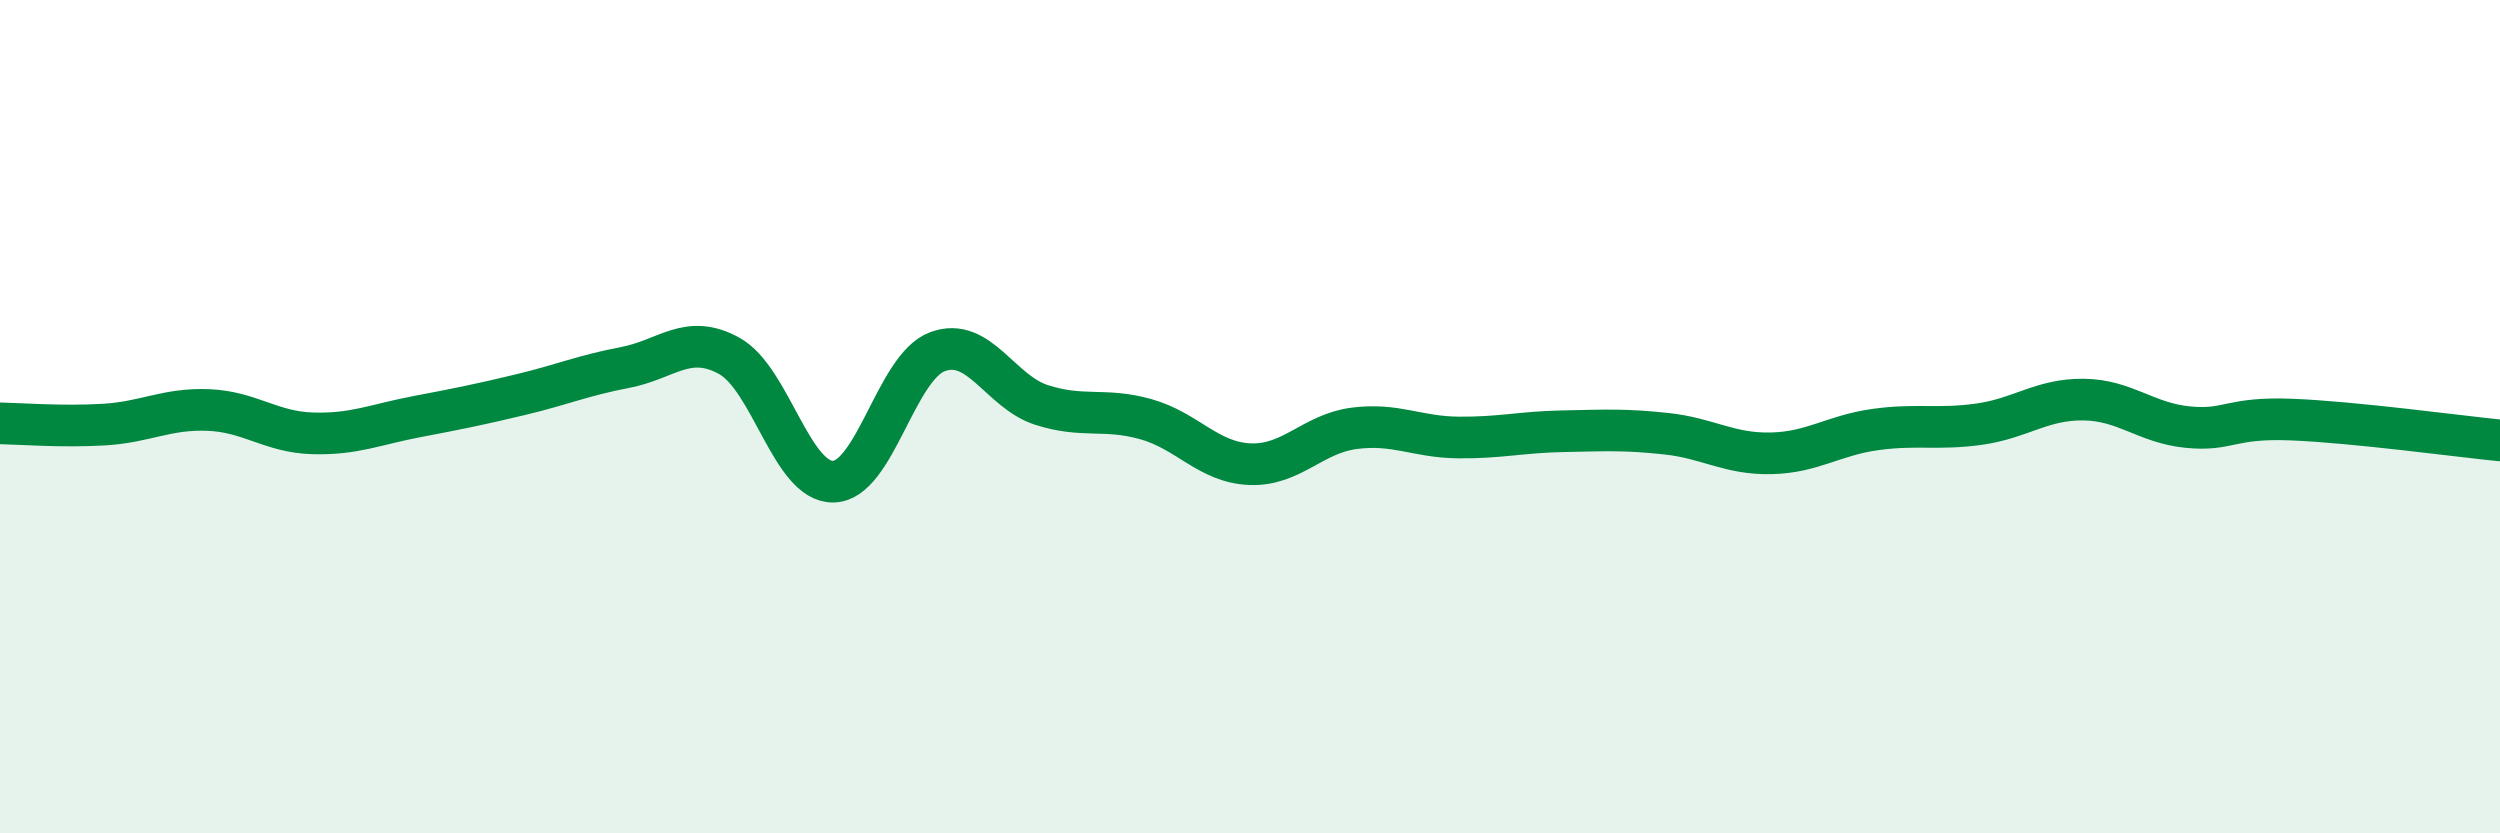
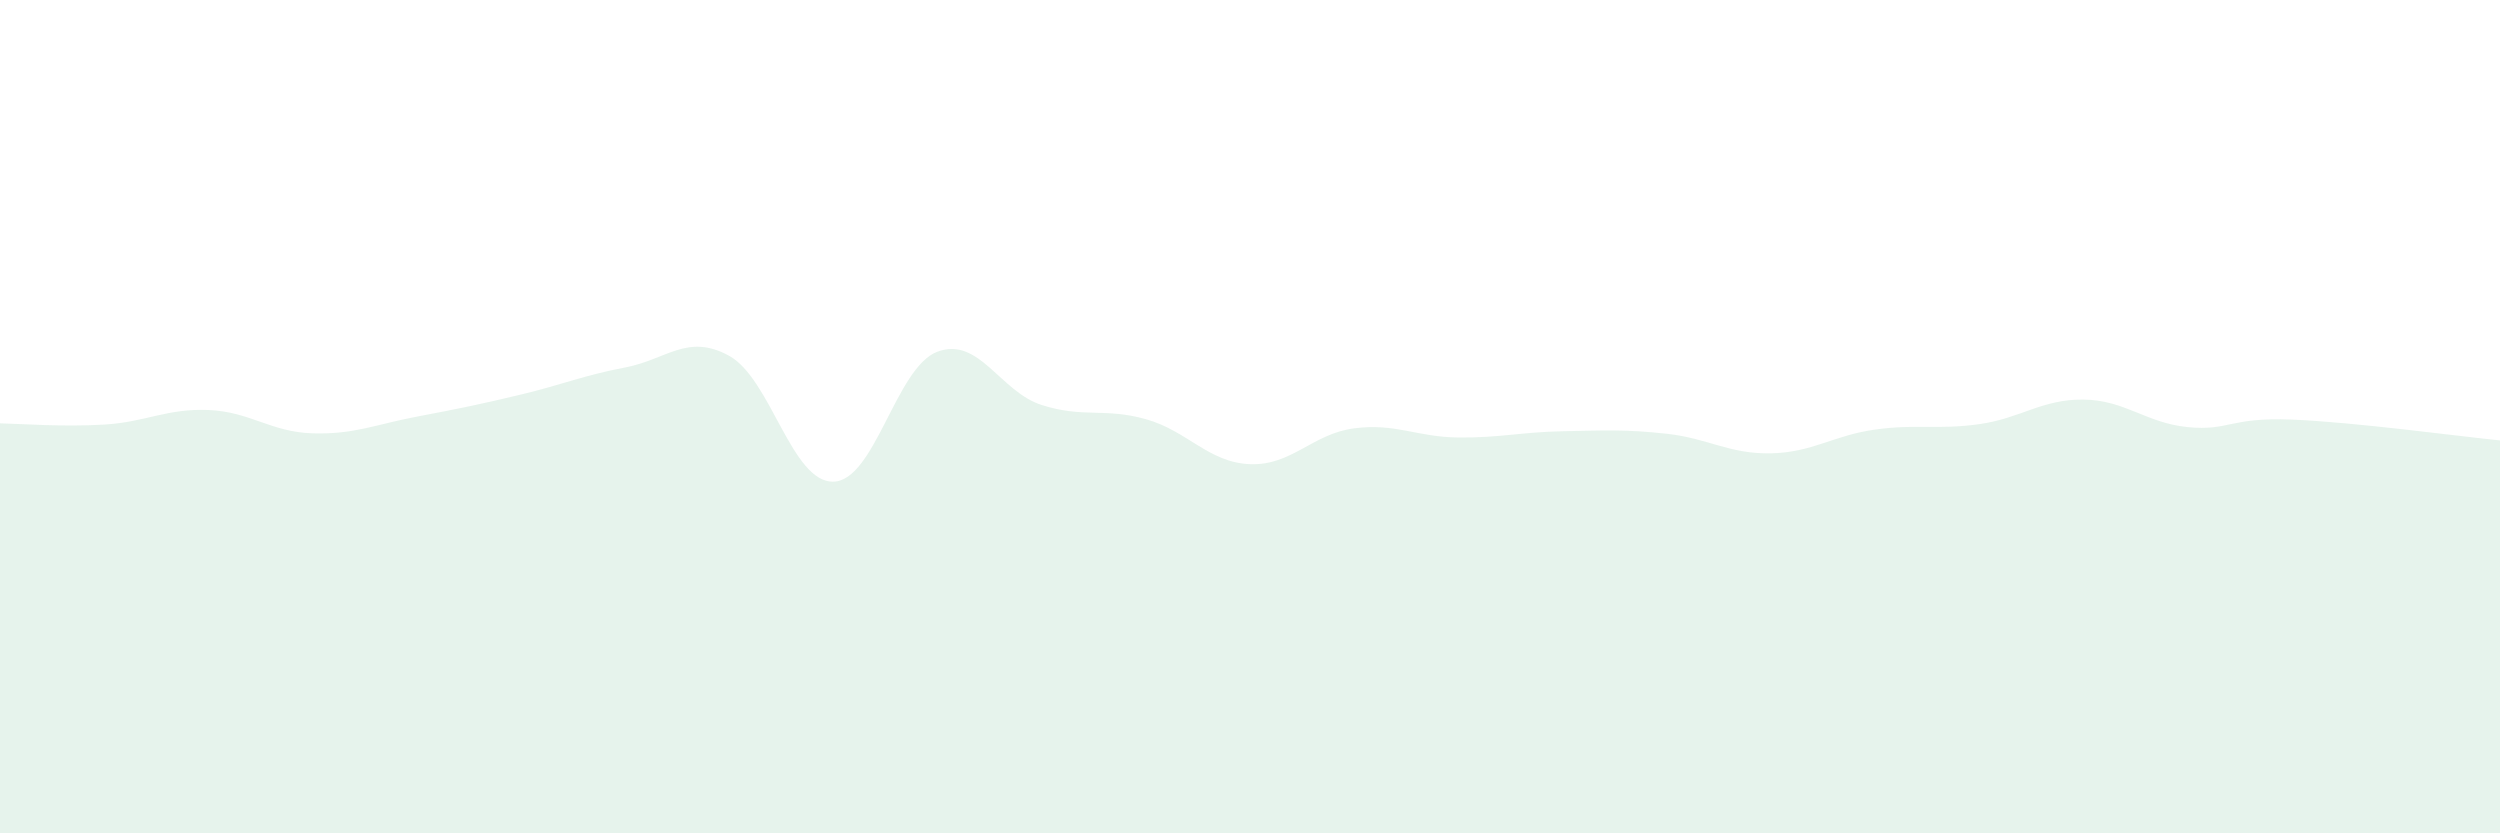
<svg xmlns="http://www.w3.org/2000/svg" width="60" height="20" viewBox="0 0 60 20">
  <path d="M 0,10.16 C 0.5,10.17 1.5,10.25 2.5,10.19 C 3.5,10.13 4,9.8 5,9.84 C 6,9.88 6.5,10.37 7.5,10.4 C 8.5,10.43 9,10.19 10,10 C 11,9.81 11.5,9.71 12.5,9.47 C 13.5,9.23 14,9.01 15,8.82 C 16,8.63 16.5,7.99 17.5,8.54 C 18.5,9.09 19,11.58 20,11.56 C 21,11.54 21.5,8.81 22.5,8.44 C 23.5,8.07 24,9.4 25,9.72 C 26,10.04 26.5,9.78 27.5,10.06 C 28.5,10.34 29,11.1 30,11.14 C 31,11.18 31.5,10.41 32.5,10.28 C 33.5,10.15 34,10.49 35,10.5 C 36,10.51 36.5,10.37 37.5,10.35 C 38.5,10.33 39,10.3 40,10.41 C 41,10.52 41.5,10.9 42.5,10.88 C 43.5,10.86 44,10.45 45,10.31 C 46,10.17 46.5,10.32 47.5,10.18 C 48.5,10.04 49,9.58 50,9.59 C 51,9.6 51.5,10.15 52.5,10.25 C 53.5,10.35 53.5,10.01 55,10.07 C 56.5,10.13 59,10.47 60,10.57L60 20L0 20Z" fill="#008740" opacity="0.1" stroke-linecap="round" stroke-linejoin="round" />
-   <path d="M 0,10.16 C 0.5,10.17 1.5,10.25 2.5,10.19 C 3.5,10.13 4,9.8 5,9.84 C 6,9.88 6.5,10.37 7.5,10.4 C 8.5,10.43 9,10.19 10,10 C 11,9.81 11.5,9.71 12.5,9.47 C 13.5,9.23 14,9.01 15,8.82 C 16,8.63 16.5,7.99 17.5,8.54 C 18.5,9.09 19,11.58 20,11.56 C 21,11.54 21.5,8.81 22.5,8.44 C 23.5,8.07 24,9.4 25,9.72 C 26,10.04 26.5,9.78 27.5,10.06 C 28.5,10.34 29,11.1 30,11.14 C 31,11.18 31.5,10.41 32.5,10.28 C 33.5,10.15 34,10.49 35,10.5 C 36,10.51 36.5,10.37 37.5,10.35 C 38.5,10.33 39,10.3 40,10.41 C 41,10.52 41.5,10.9 42.5,10.88 C 43.5,10.86 44,10.45 45,10.31 C 46,10.17 46.5,10.32 47.5,10.18 C 48.5,10.04 49,9.58 50,9.59 C 51,9.6 51.5,10.15 52.5,10.25 C 53.5,10.35 53.5,10.01 55,10.07 C 56.5,10.13 59,10.47 60,10.57" stroke="#008740" stroke-width="1" fill="none" stroke-linecap="round" stroke-linejoin="round" />
</svg>